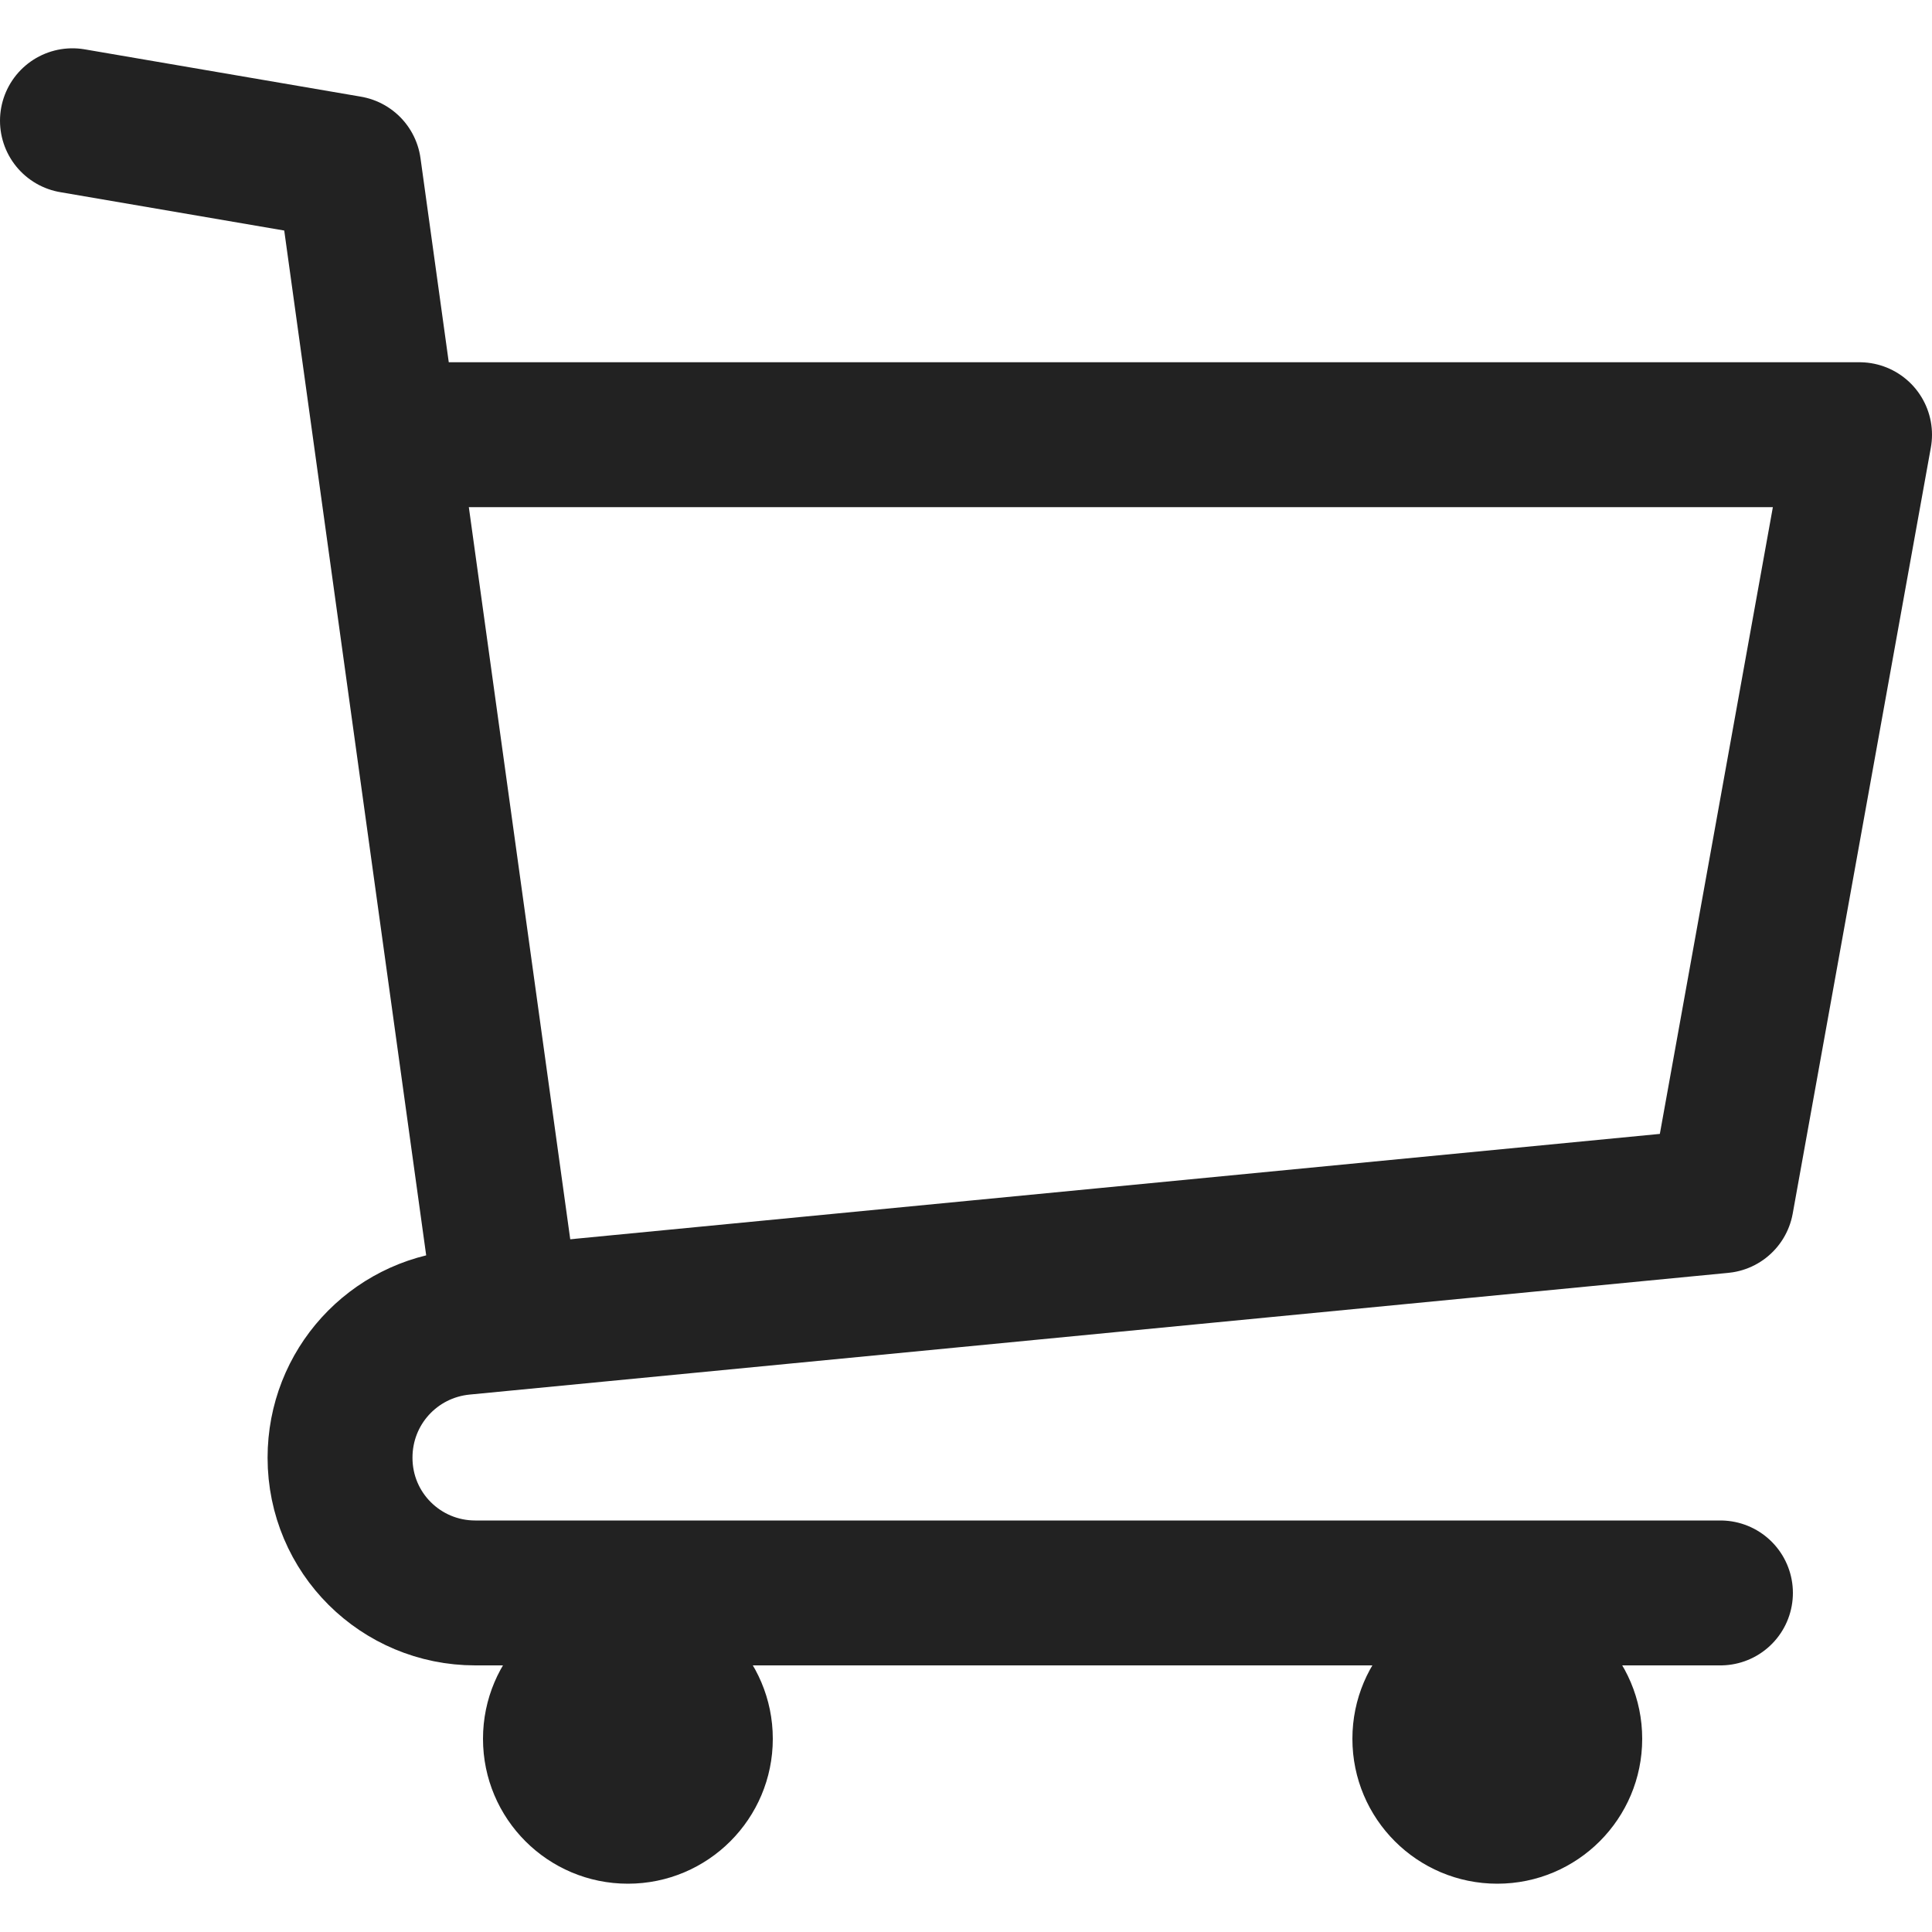
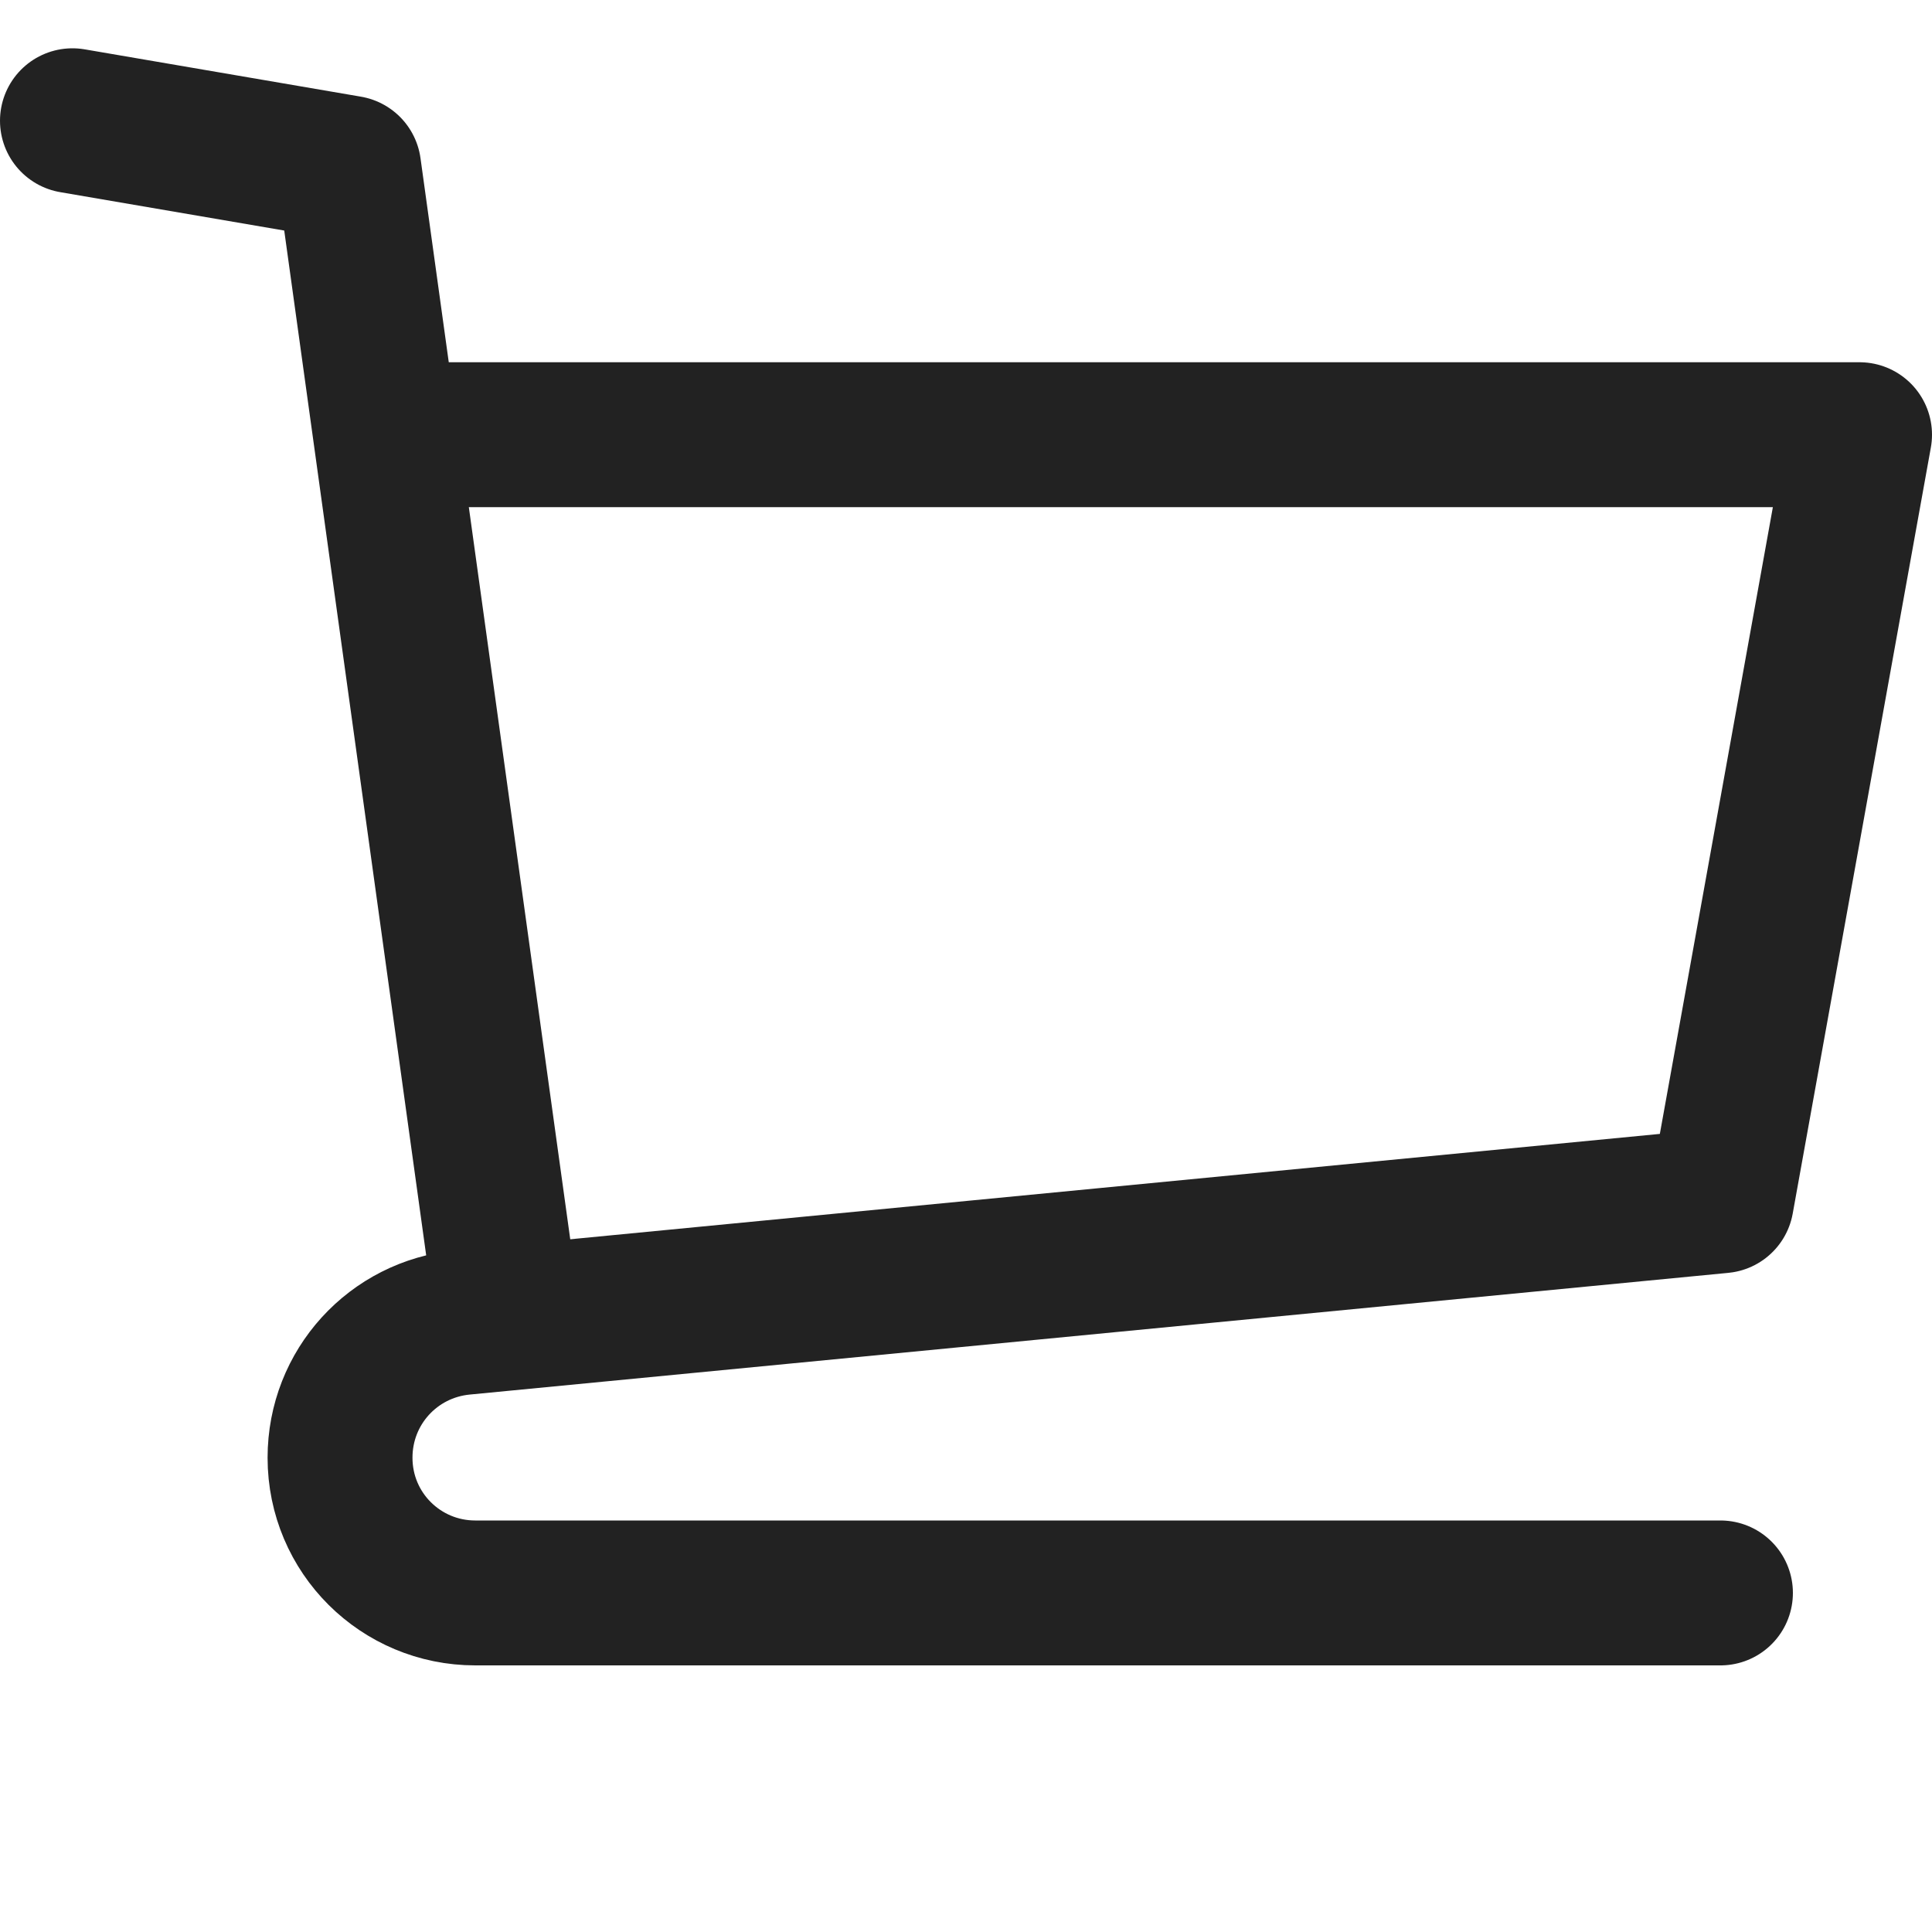
<svg xmlns="http://www.w3.org/2000/svg" id="_レイヤー_1" data-name="レイヤー 1" viewBox="0 0 20 20">
  <defs>
    <style>
      .cls-1 {
        fill: #222;
        stroke-width: 0px;
      }

      .cls-2 {
        fill: none;
        stroke: #222;
        stroke-linecap: round;
        stroke-linejoin: round;
        stroke-width: 1.5px;
      }
    </style>
  </defs>
  <g>
    <polyline class="cls-2" points="5.25 13.58 3.61 1.74 .75 1.25" />
    <path class="cls-2" d="M4.18,4.5h15.07l-1.43,7.93-13.03,1.26c-.72.07-1.27.67-1.27,1.4h0c0,.78.63,1.4,1.4,1.4h12.89" />
  </g>
  <g>
-     <circle class="cls-1" cx="6.5" cy="18" r="1.5" />
-     <circle class="cls-1" cx="15.5" cy="18" r="1.5" />
-   </g>
+     </g>
</svg>